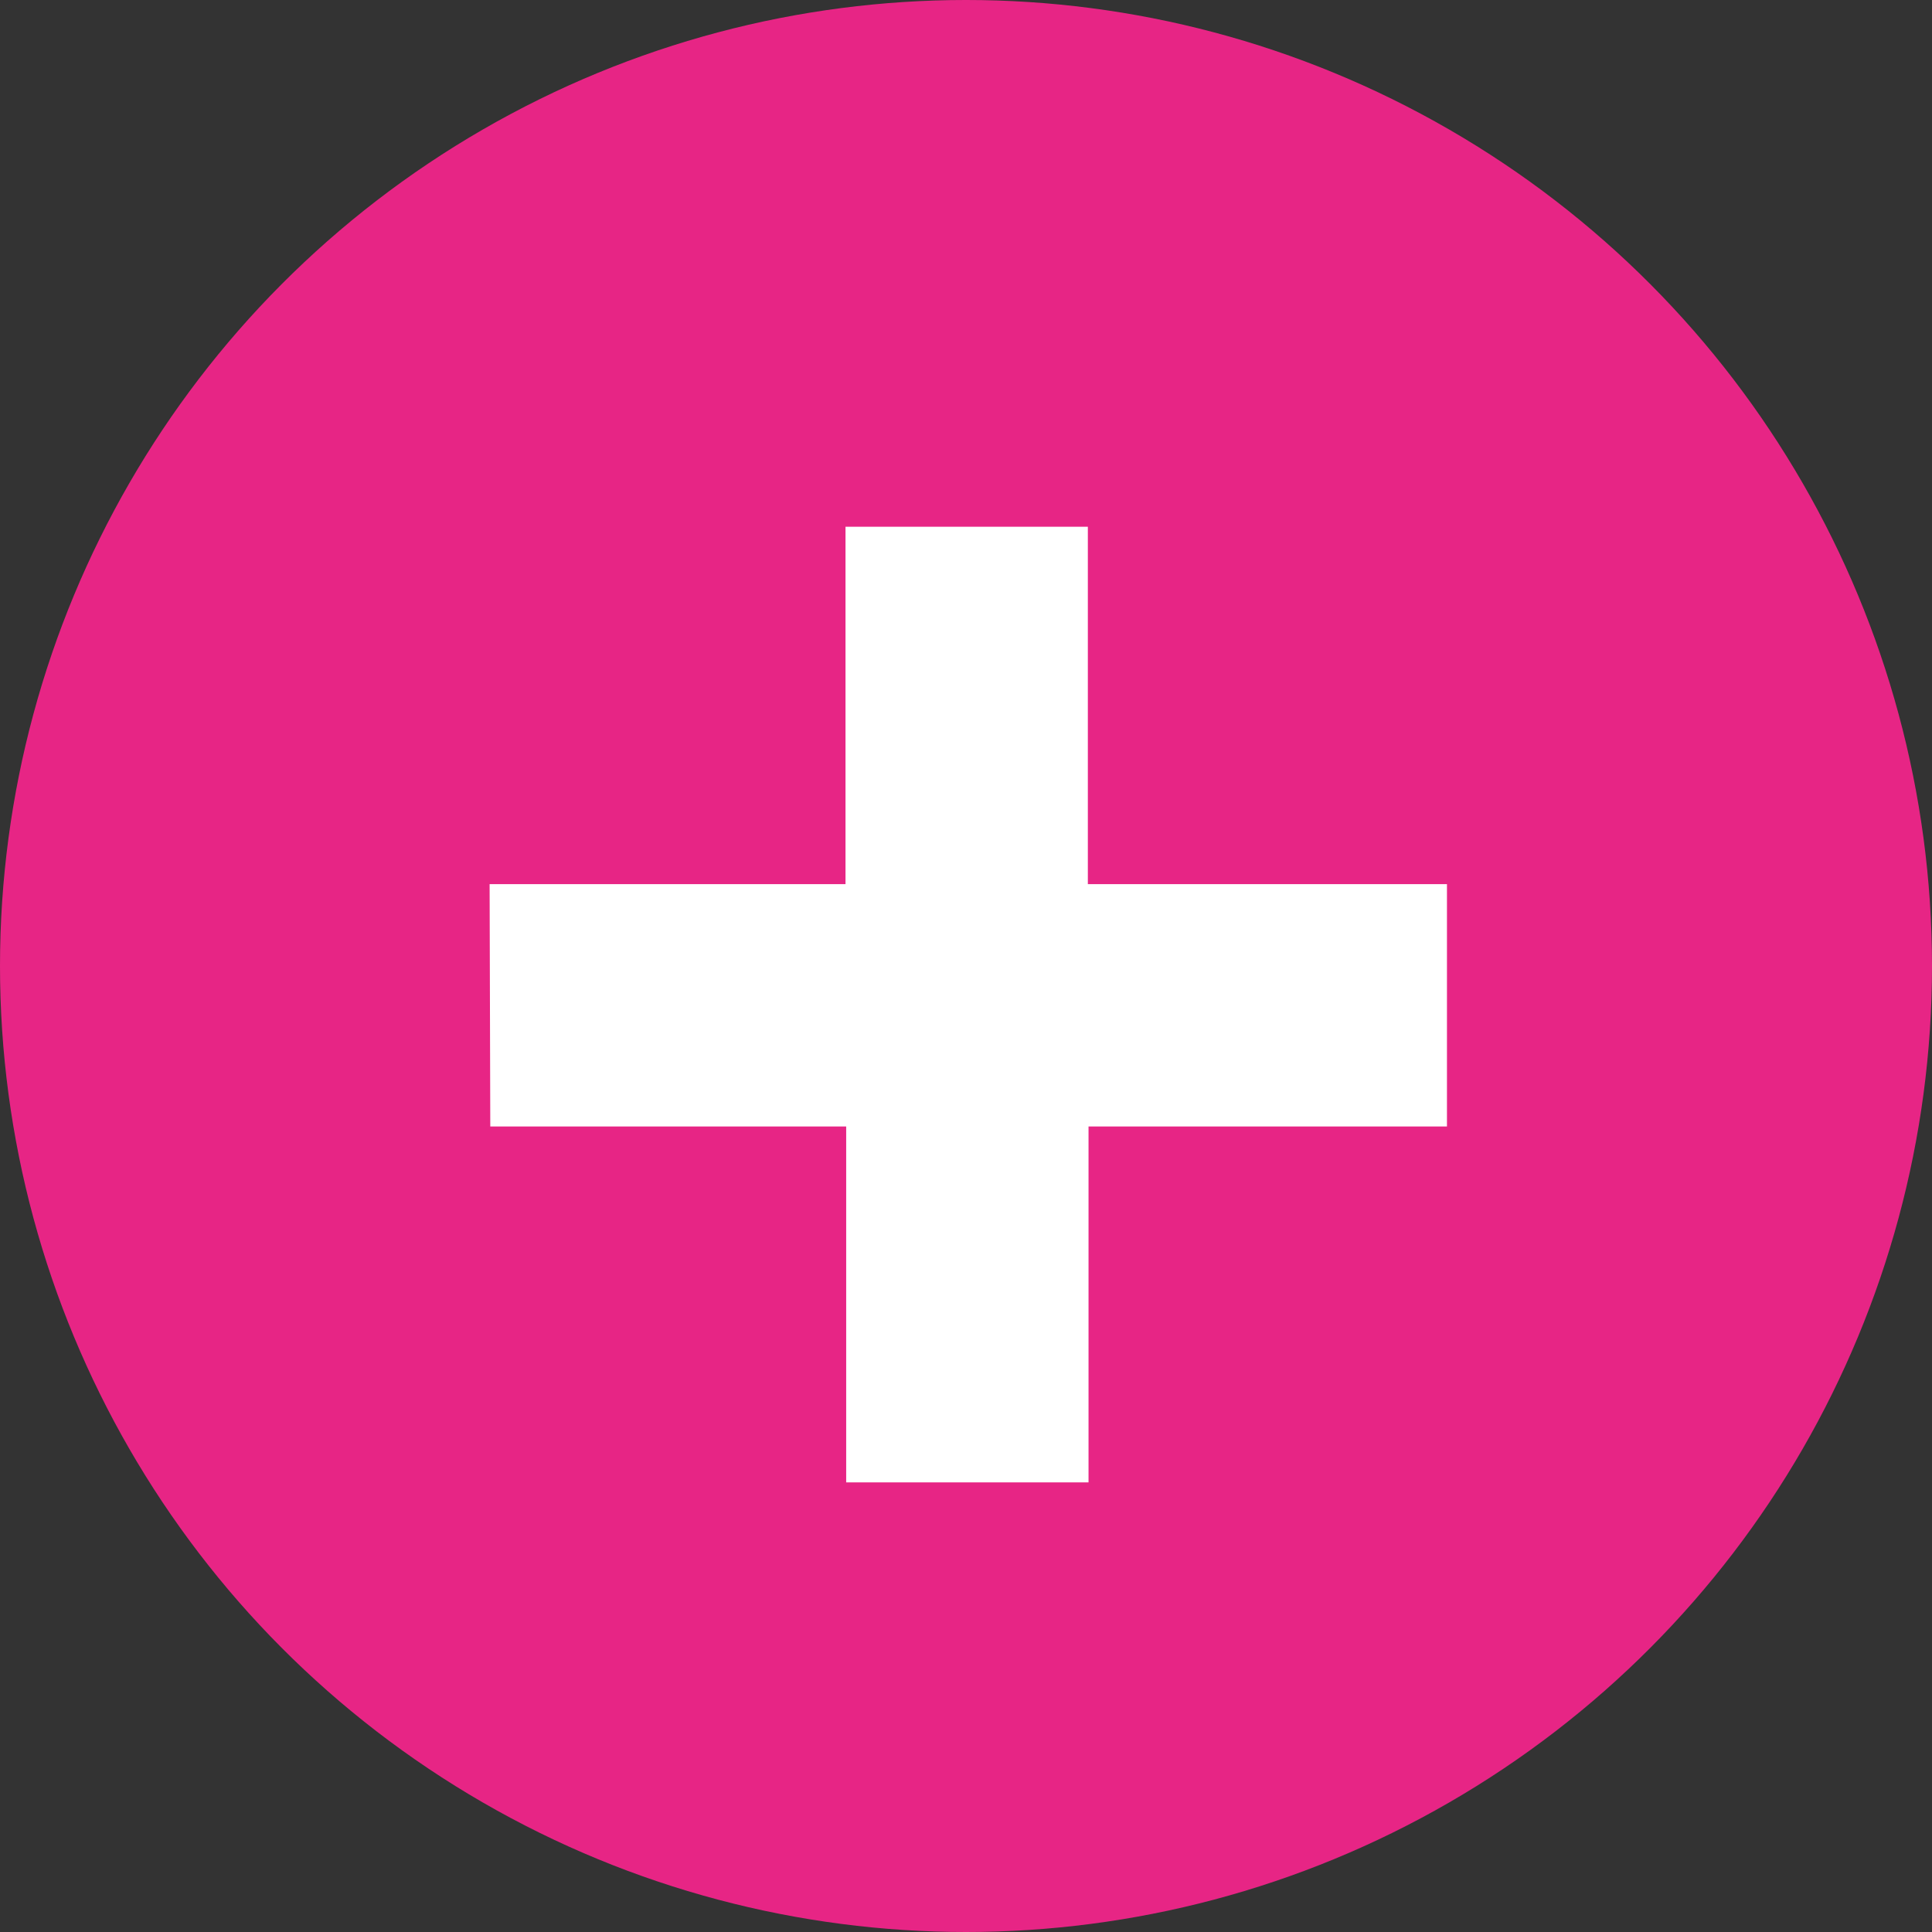
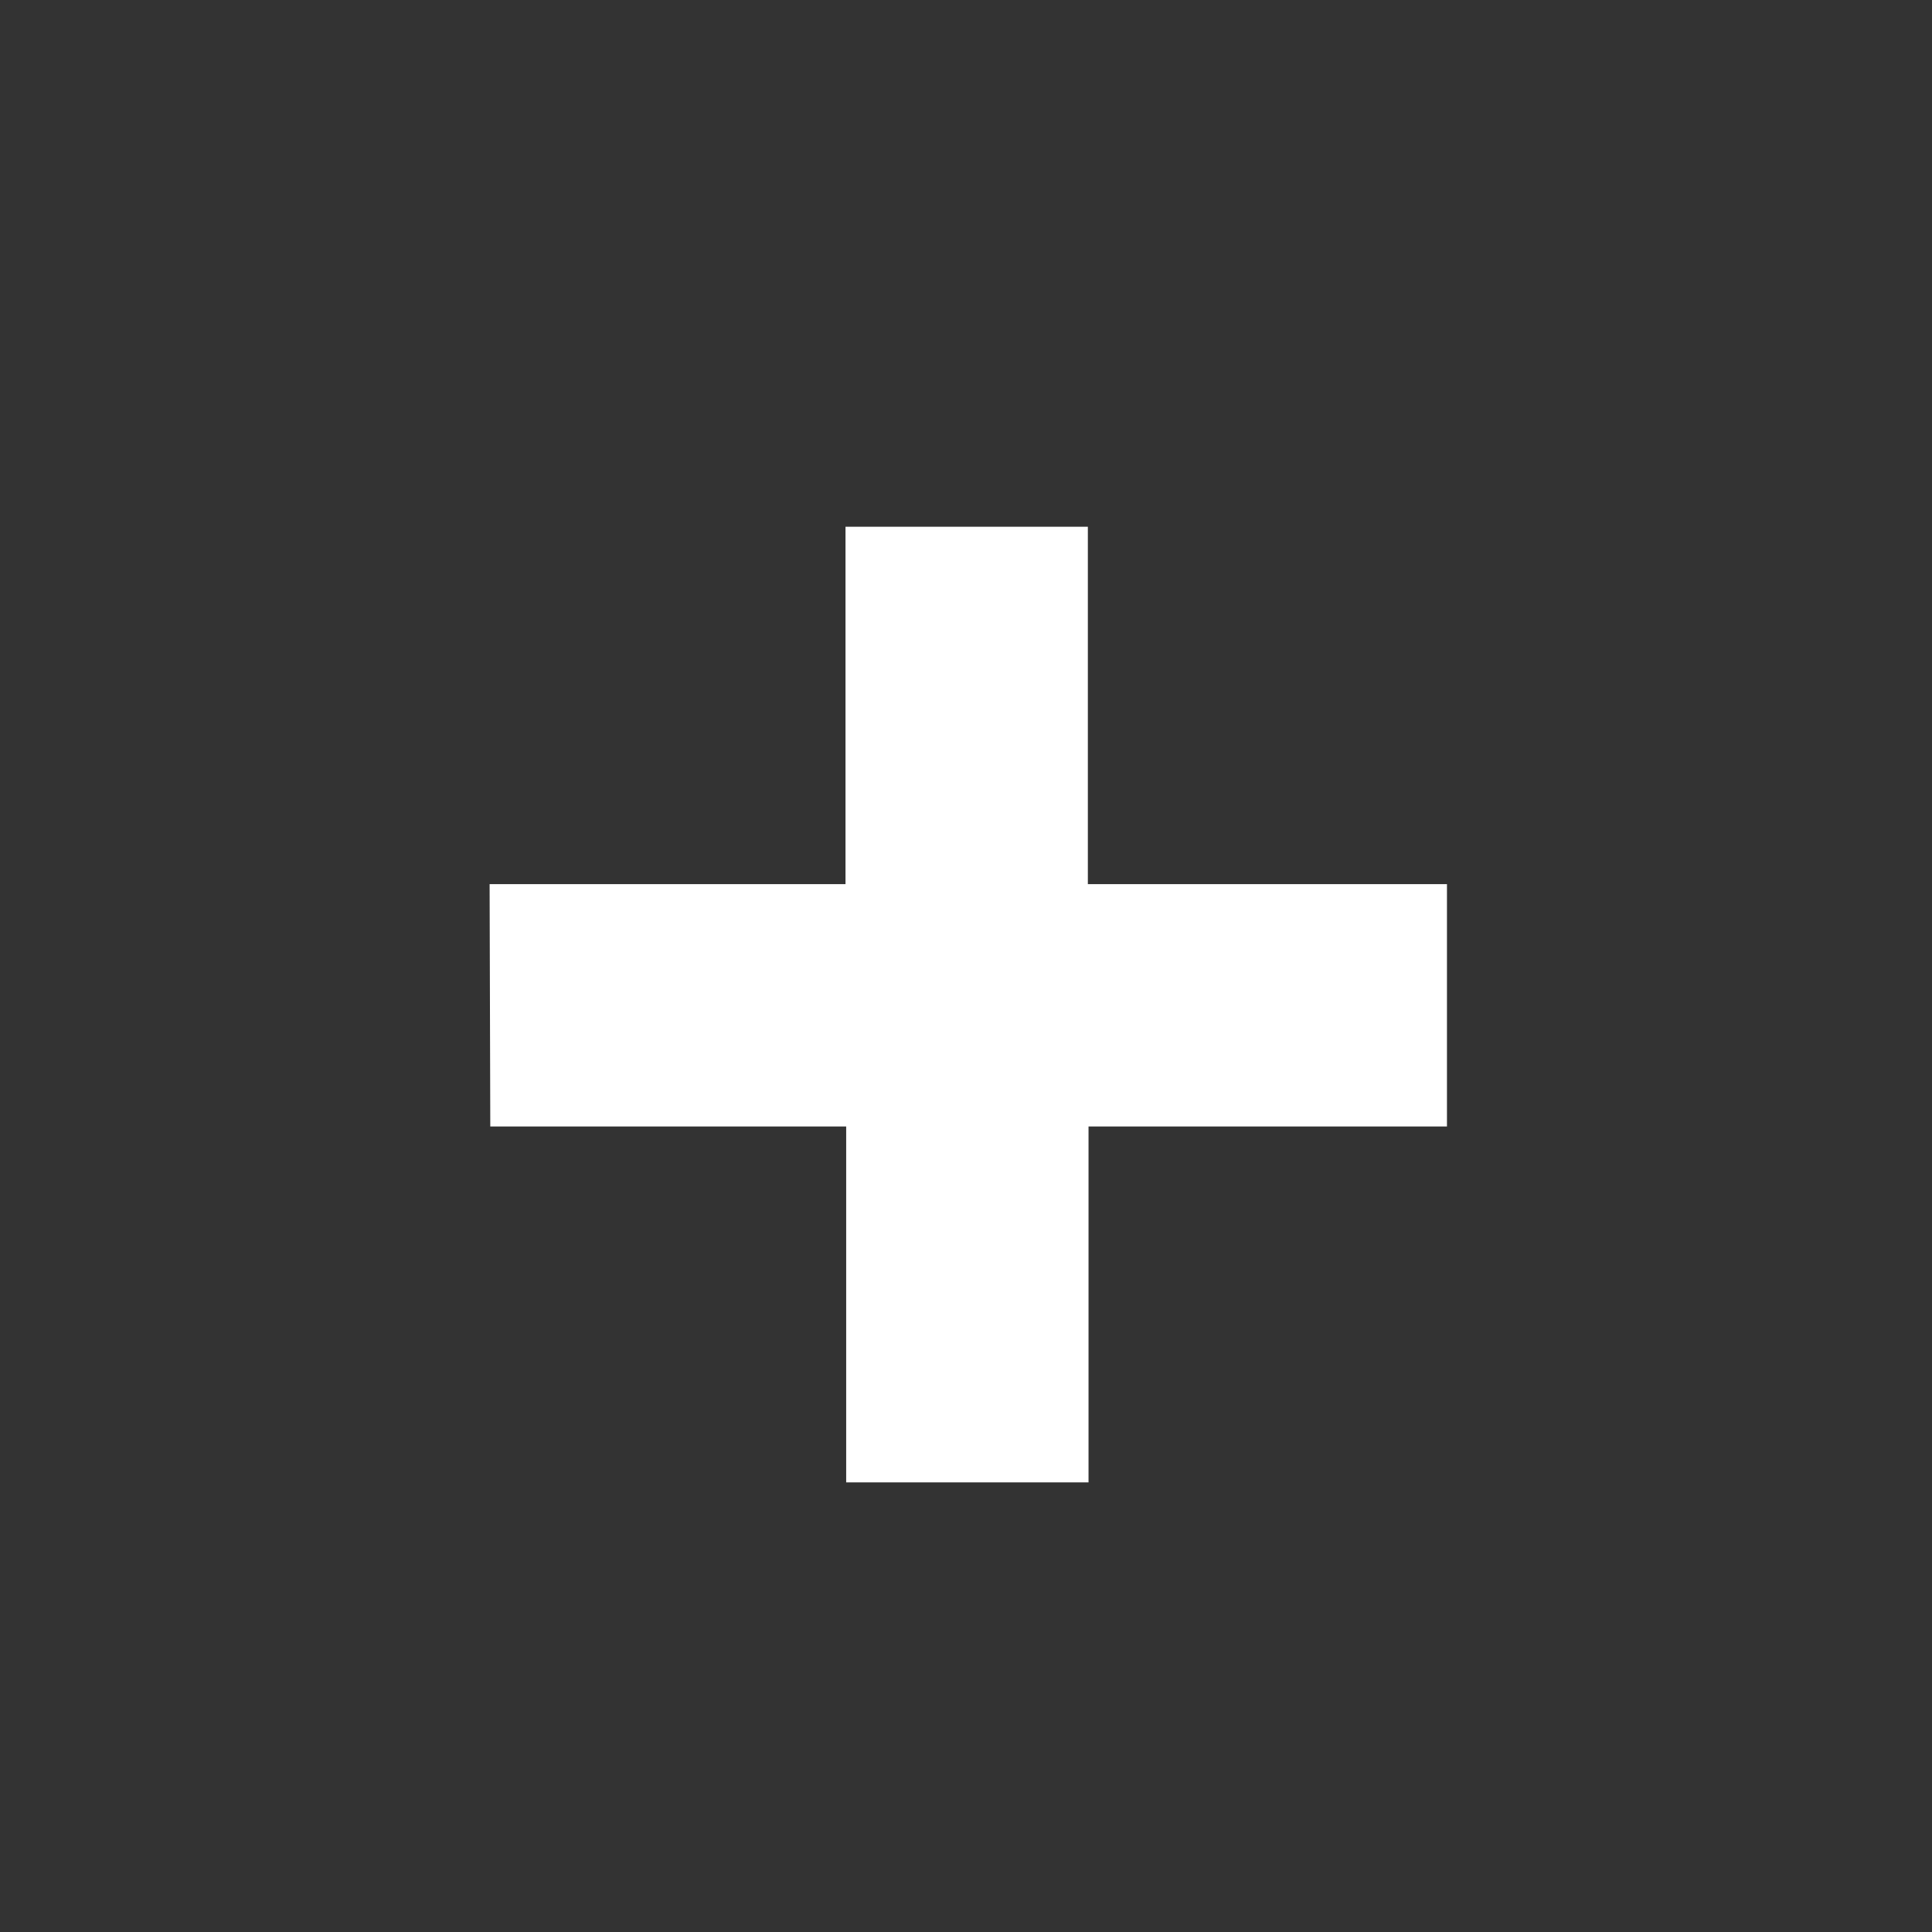
<svg xmlns="http://www.w3.org/2000/svg" viewBox="0 0 114 114">
  <rect x="0" y="0" width="114" height="114" fill="#333333" stroke="none" />
  <defs>
    <style>.cls-1{fill:#e72585;}.cls-2{fill:#fff;}</style>
  </defs>
  <g id="Calque_2" data-name="Calque 2">
    <g id="Calque_1-2" data-name="Calque 1">
-       <circle class="cls-1" cx="57" cy="57" r="57" />
      <path class="cls-2" d="M28.89,52.17h21V31.08h14.3V52.17H85.38v14.3H64.23v21H49.93v-21h-21Z" />
    </g>
  </g>
</svg>